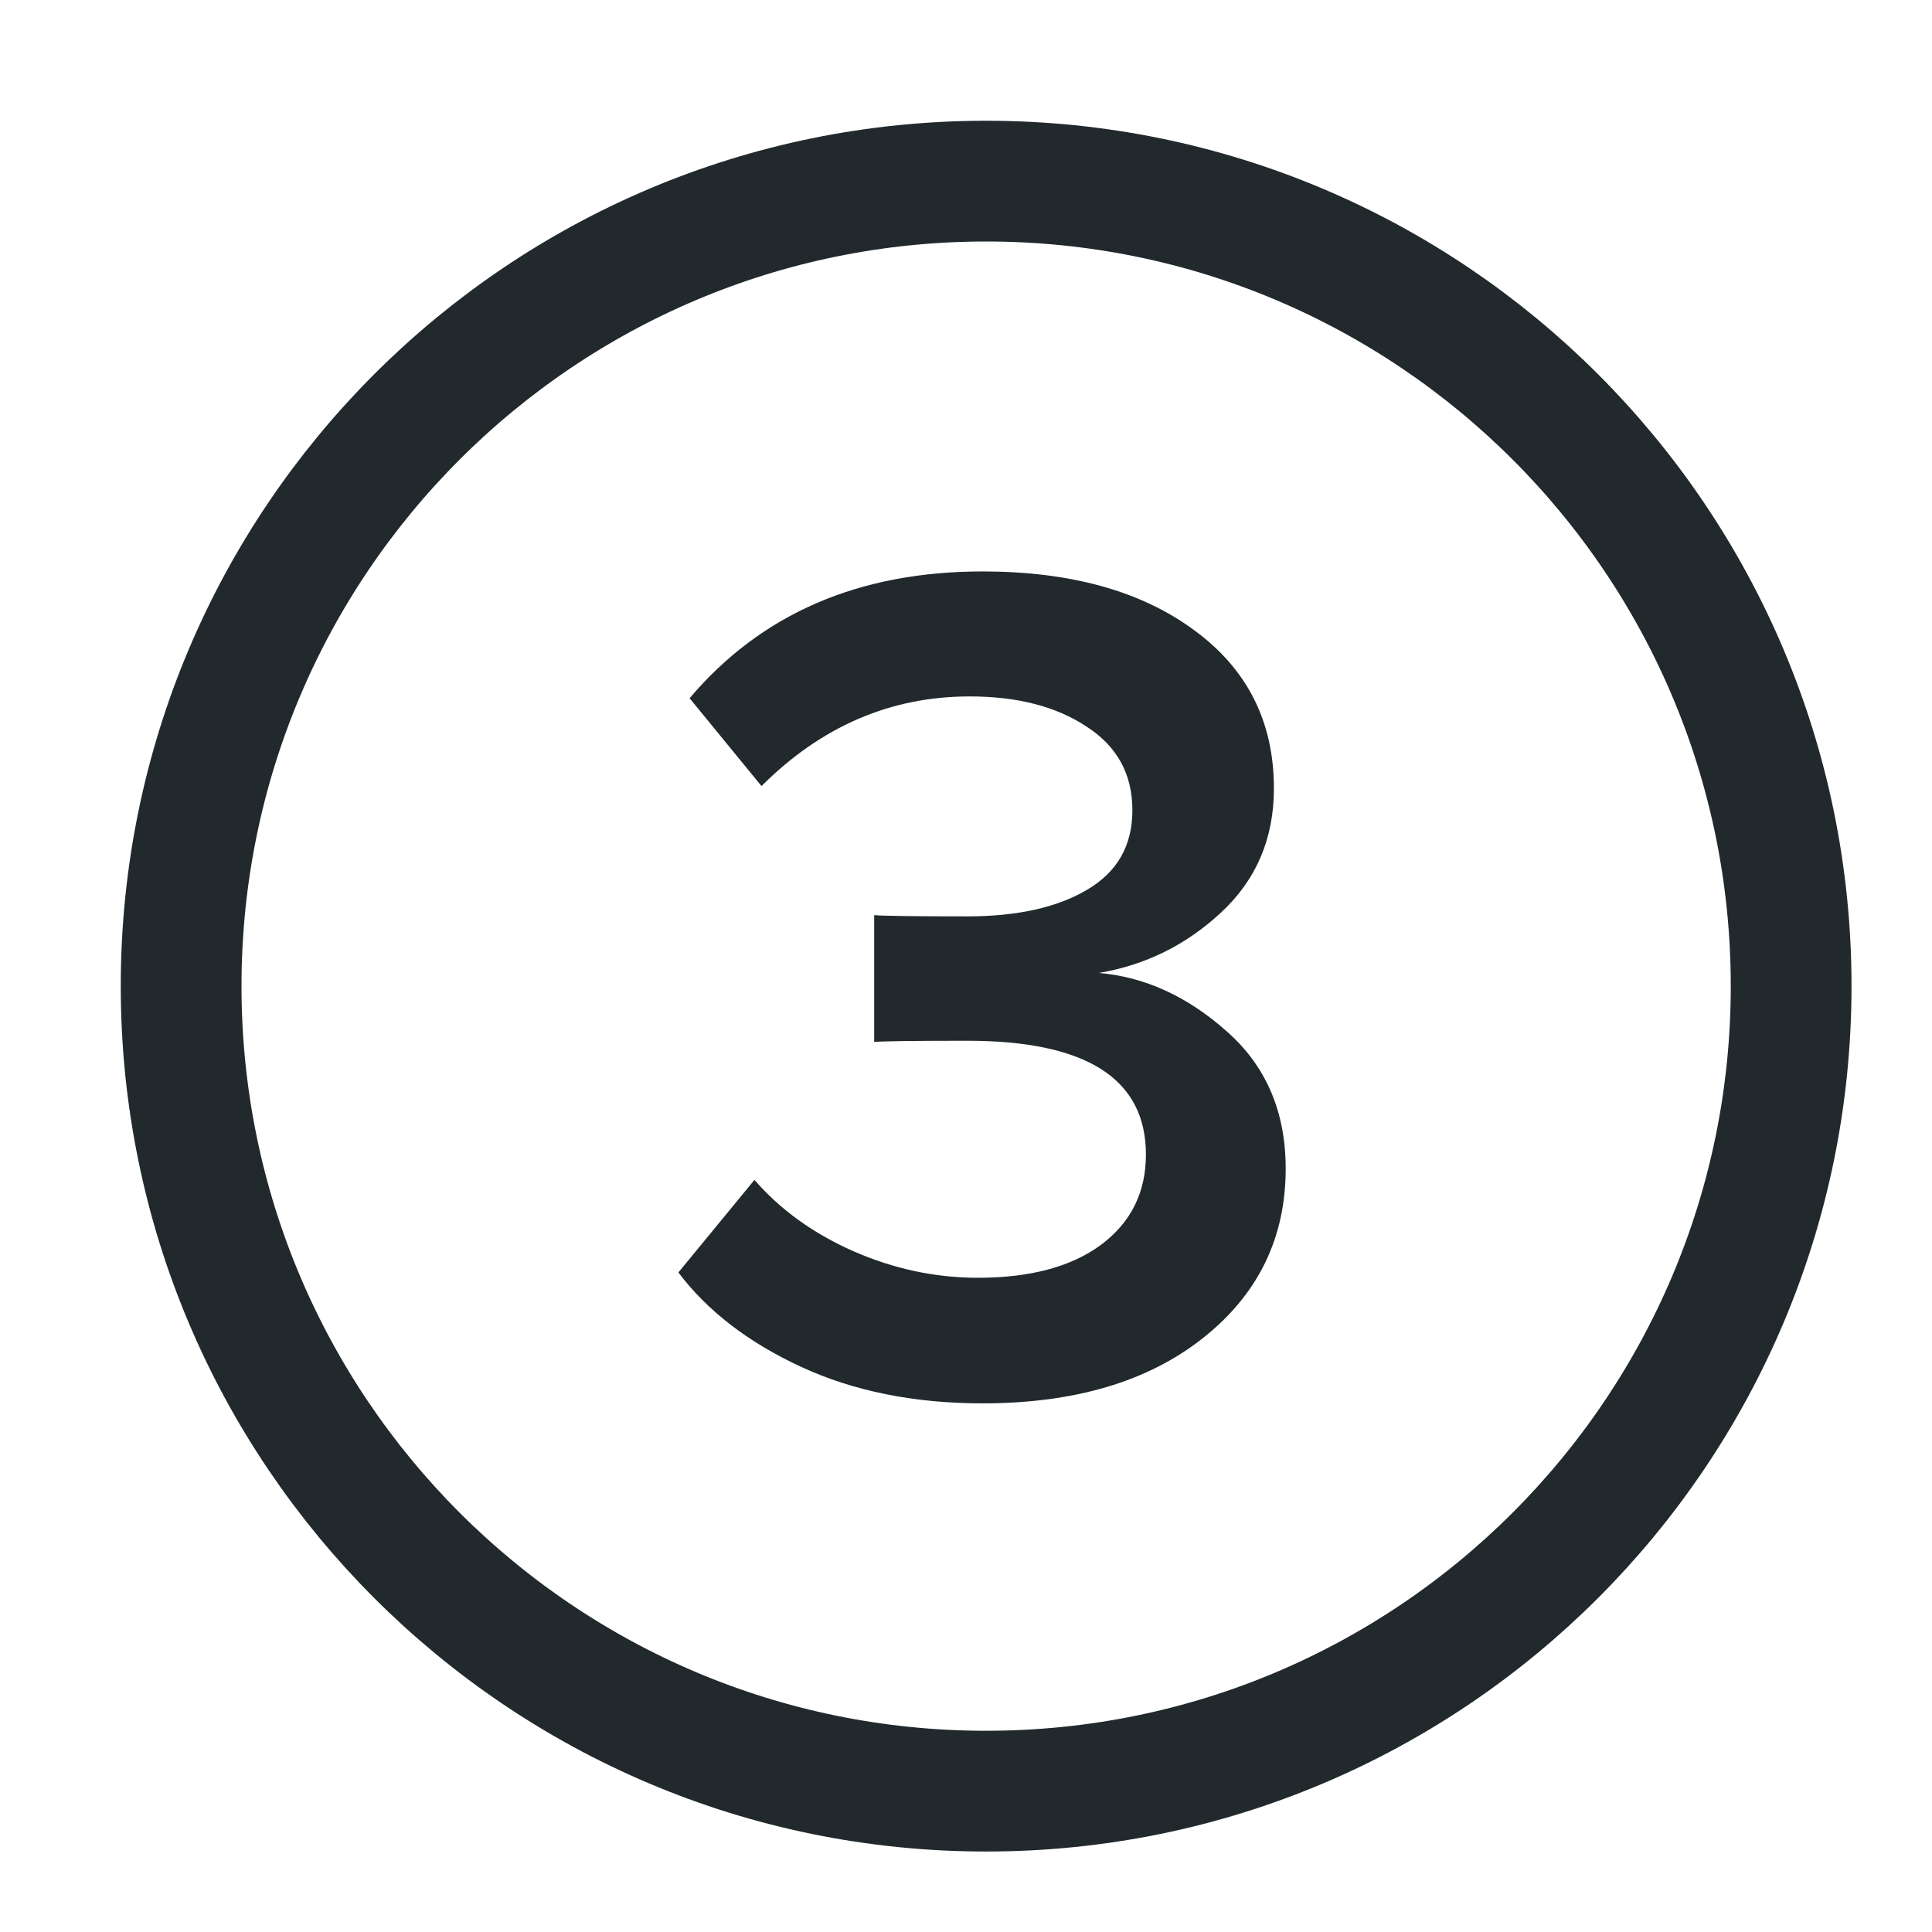
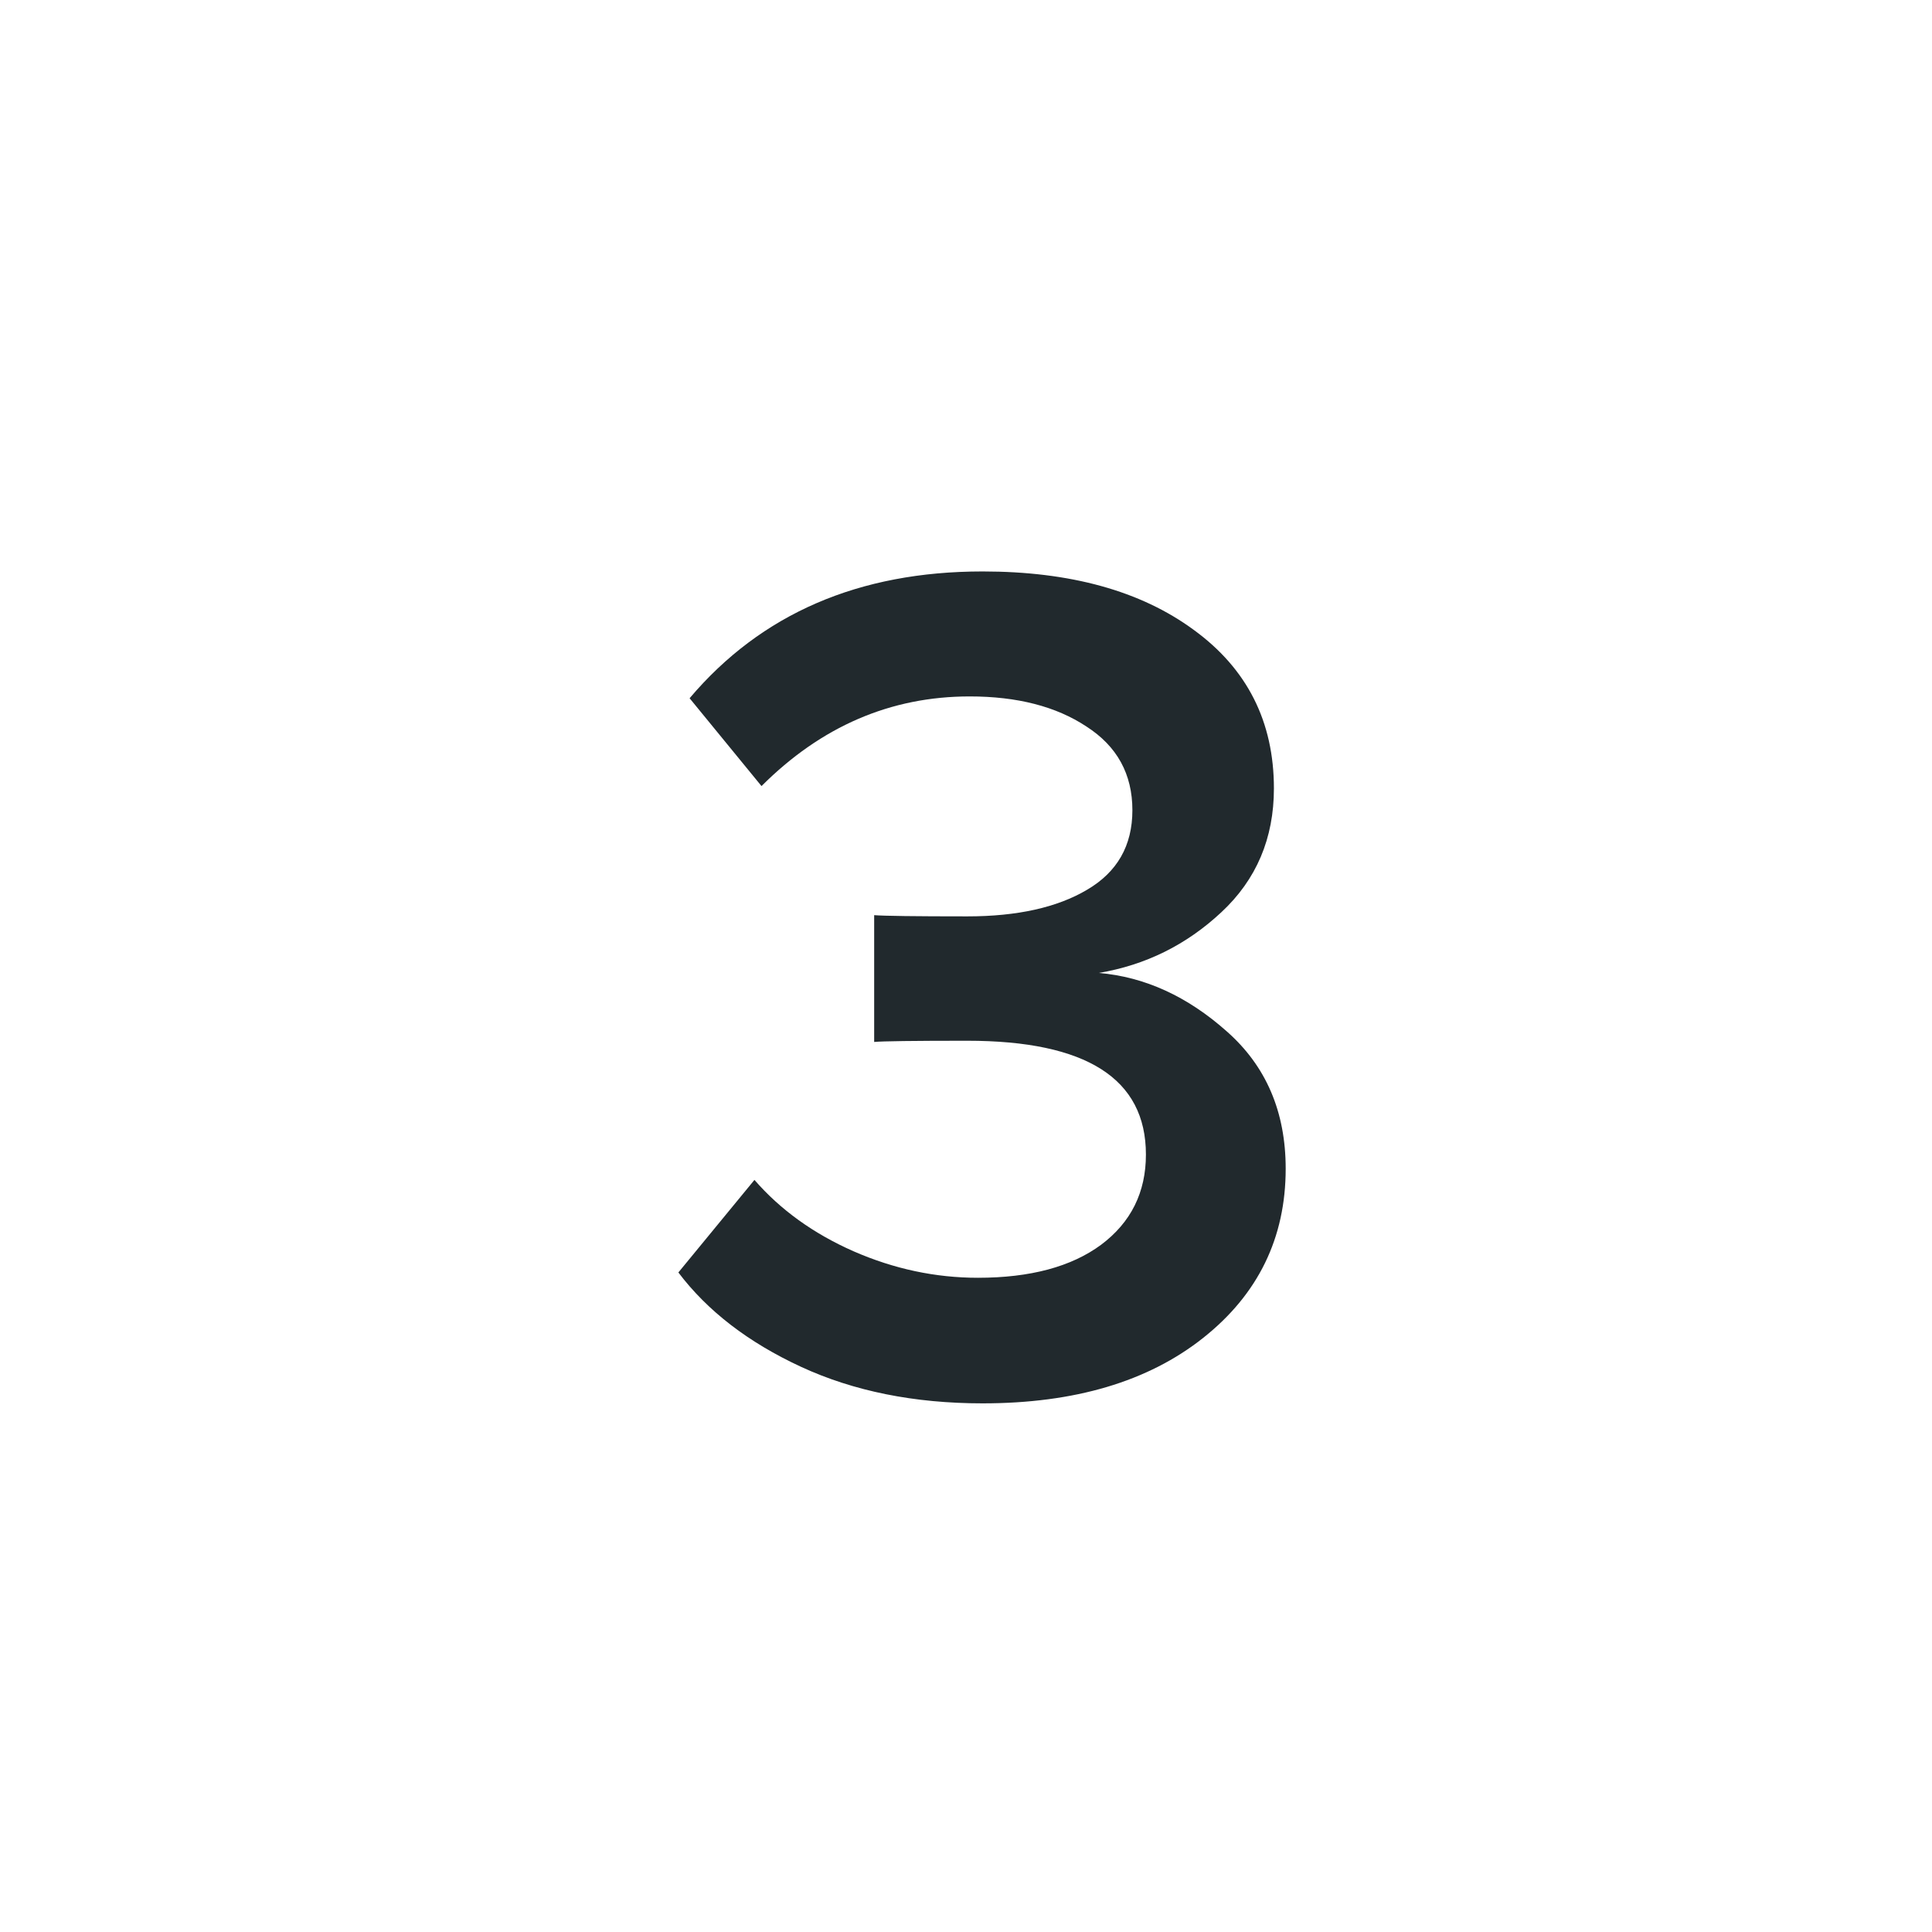
<svg xmlns="http://www.w3.org/2000/svg" width="32" height="32" viewBox="0 0 32 32" fill="none">
-   <path d="M16.333 29.667C23.697 29.667 29.667 23.697 29.667 16.333C29.667 8.97 23.697 3 16.333 3C8.97 3 3 8.97 3 16.333C3 23.697 8.97 29.667 16.333 29.667Z" stroke="#21292D" stroke-width="2" stroke-linecap="round" stroke-linejoin="round" />
  <path d="M11.236 21.076L12.496 19.543C12.926 20.038 13.473 20.432 14.137 20.725C14.807 21.018 15.494 21.164 16.197 21.164C17.063 21.164 17.744 20.982 18.238 20.617C18.733 20.246 18.98 19.748 18.98 19.123C18.98 17.866 17.994 17.238 16.021 17.238C15.13 17.238 14.615 17.245 14.479 17.258V15.158C14.641 15.171 15.156 15.178 16.021 15.178C16.848 15.178 17.509 15.031 18.004 14.738C18.505 14.445 18.756 14.006 18.756 13.42C18.756 12.821 18.502 12.359 17.994 12.033C17.493 11.701 16.848 11.535 16.061 11.535C14.752 11.535 13.603 12.03 12.613 13.02L11.422 11.565C12.607 10.165 14.225 9.465 16.275 9.465C17.727 9.465 18.893 9.787 19.771 10.432C20.657 11.076 21.1 11.952 21.1 13.059C21.1 13.885 20.81 14.569 20.23 15.109C19.651 15.65 18.974 15.985 18.199 16.115C18.961 16.18 19.667 16.503 20.318 17.082C20.969 17.655 21.295 18.413 21.295 19.357C21.295 20.503 20.839 21.438 19.928 22.16C19.016 22.883 17.799 23.244 16.275 23.244C15.143 23.244 14.14 23.042 13.268 22.639C12.395 22.235 11.718 21.714 11.236 21.076Z" fill="#21292D" />
</svg>